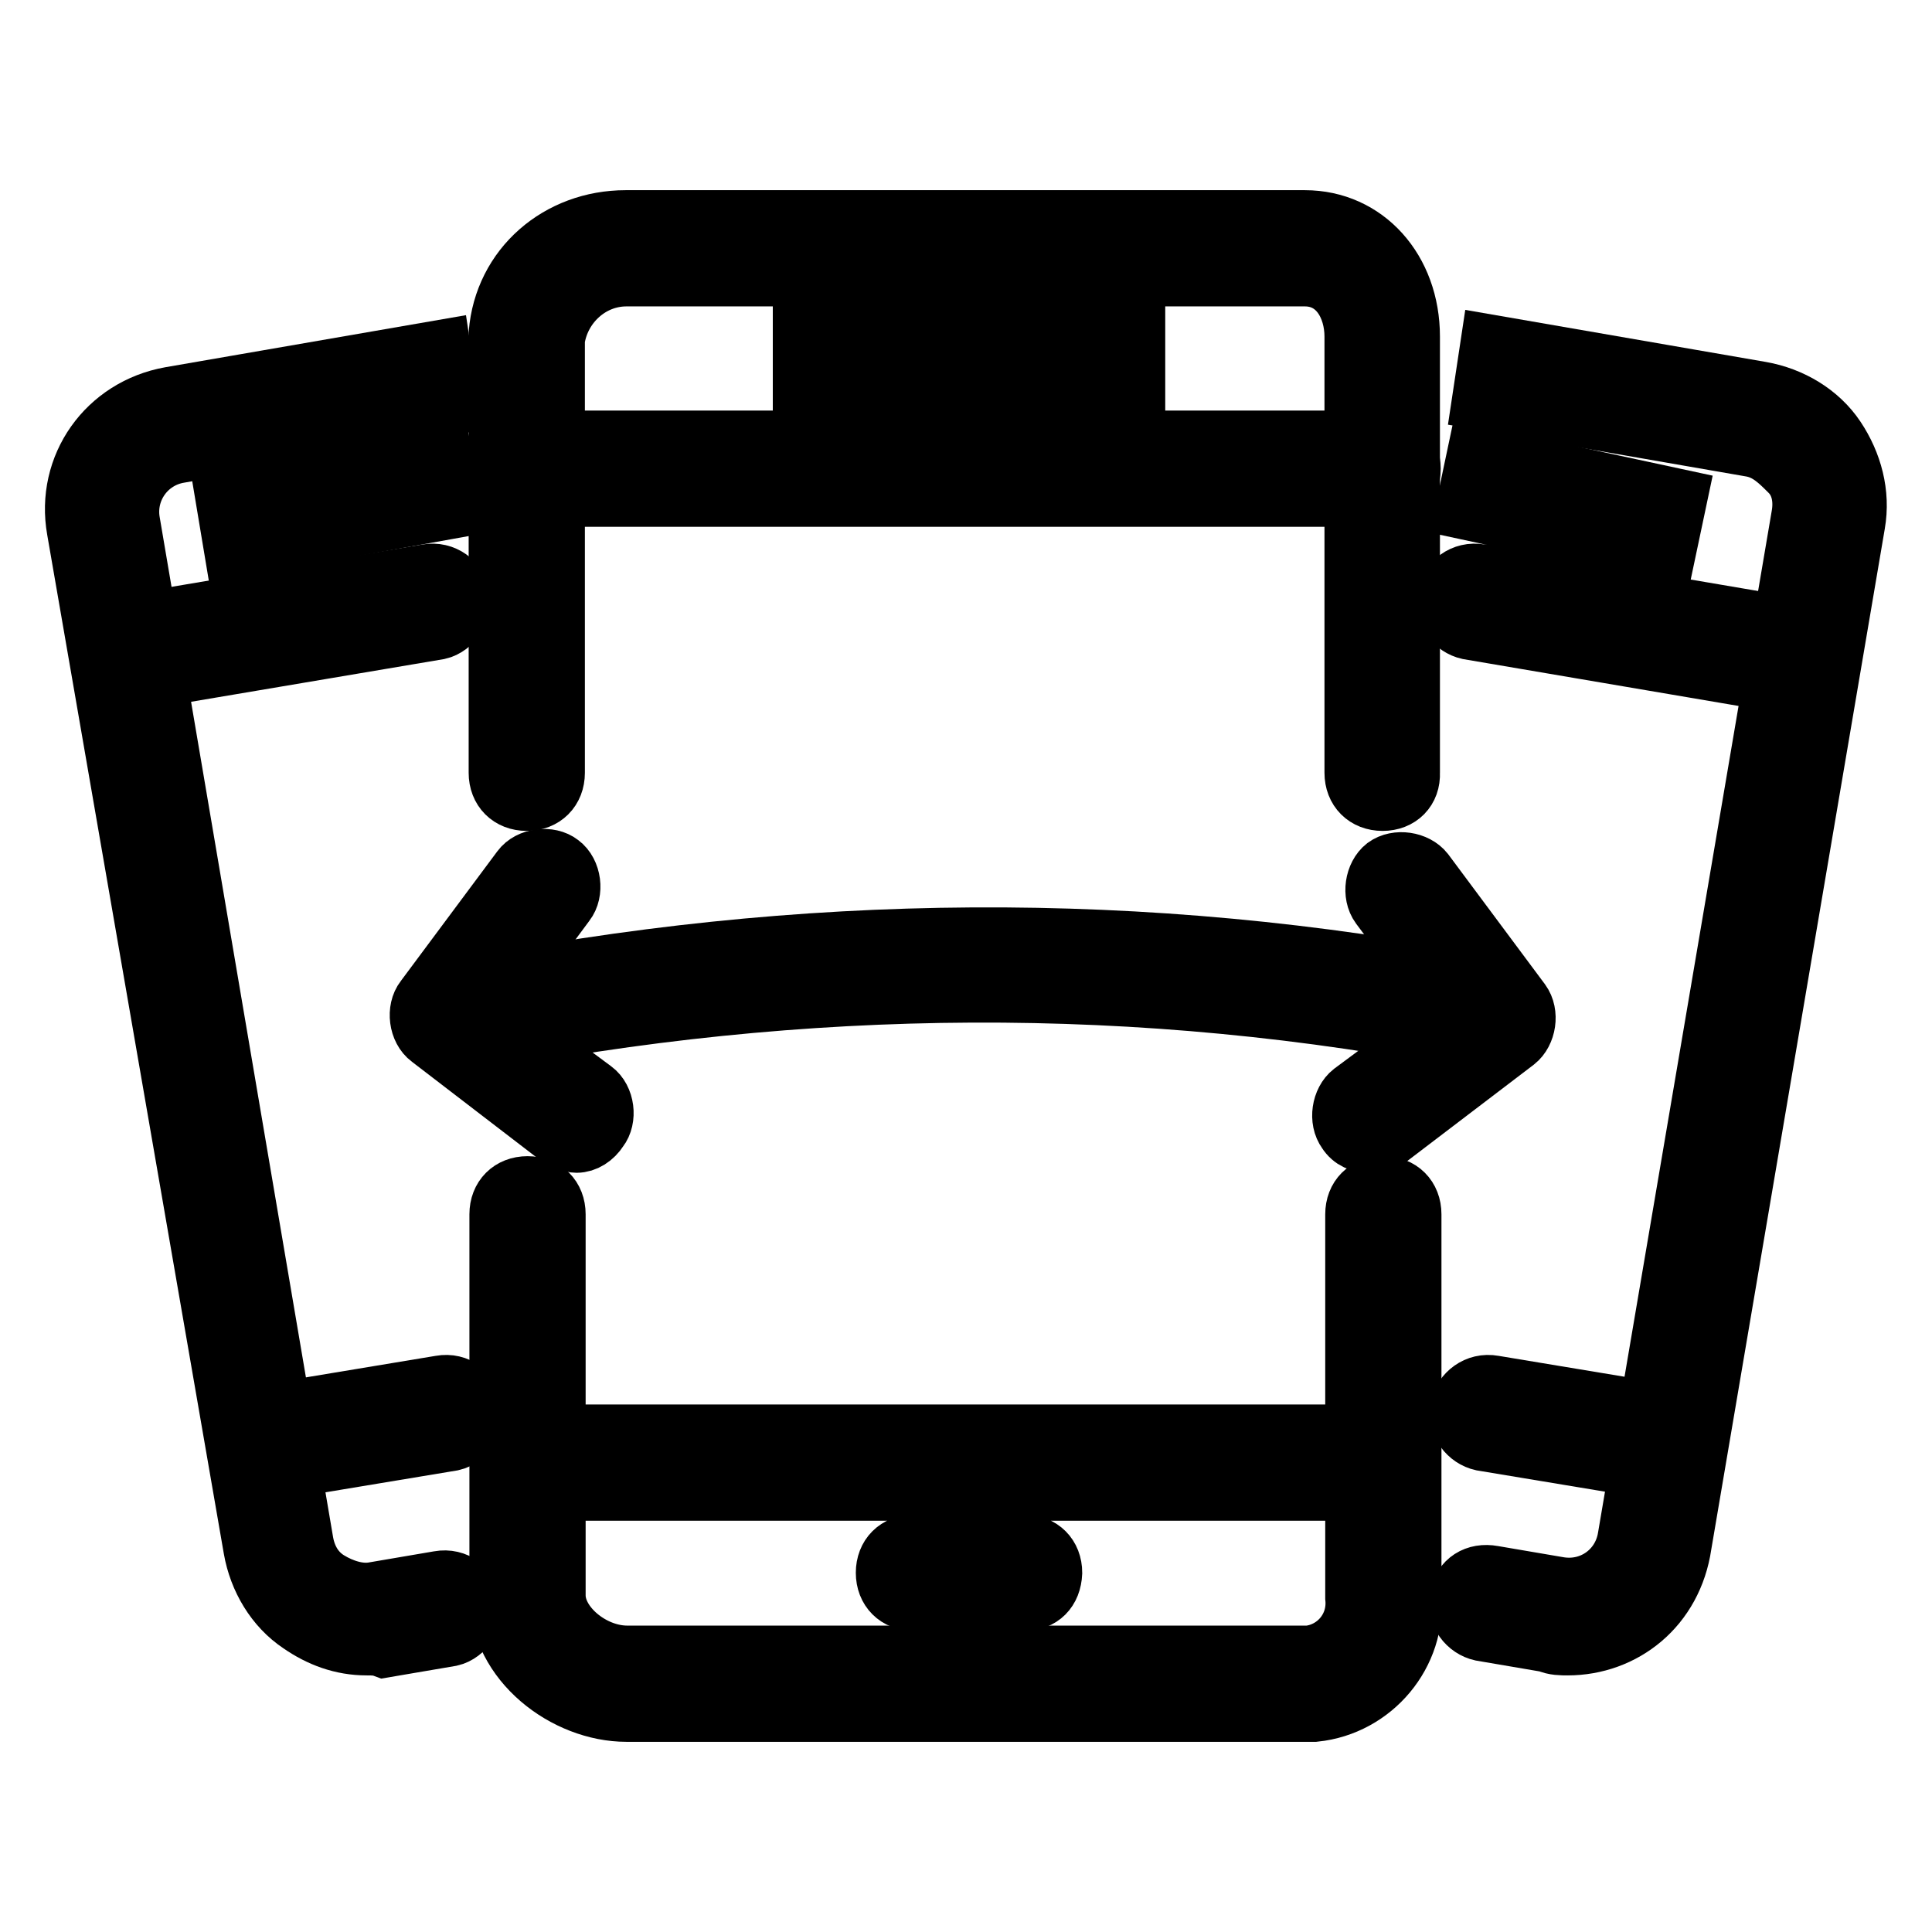
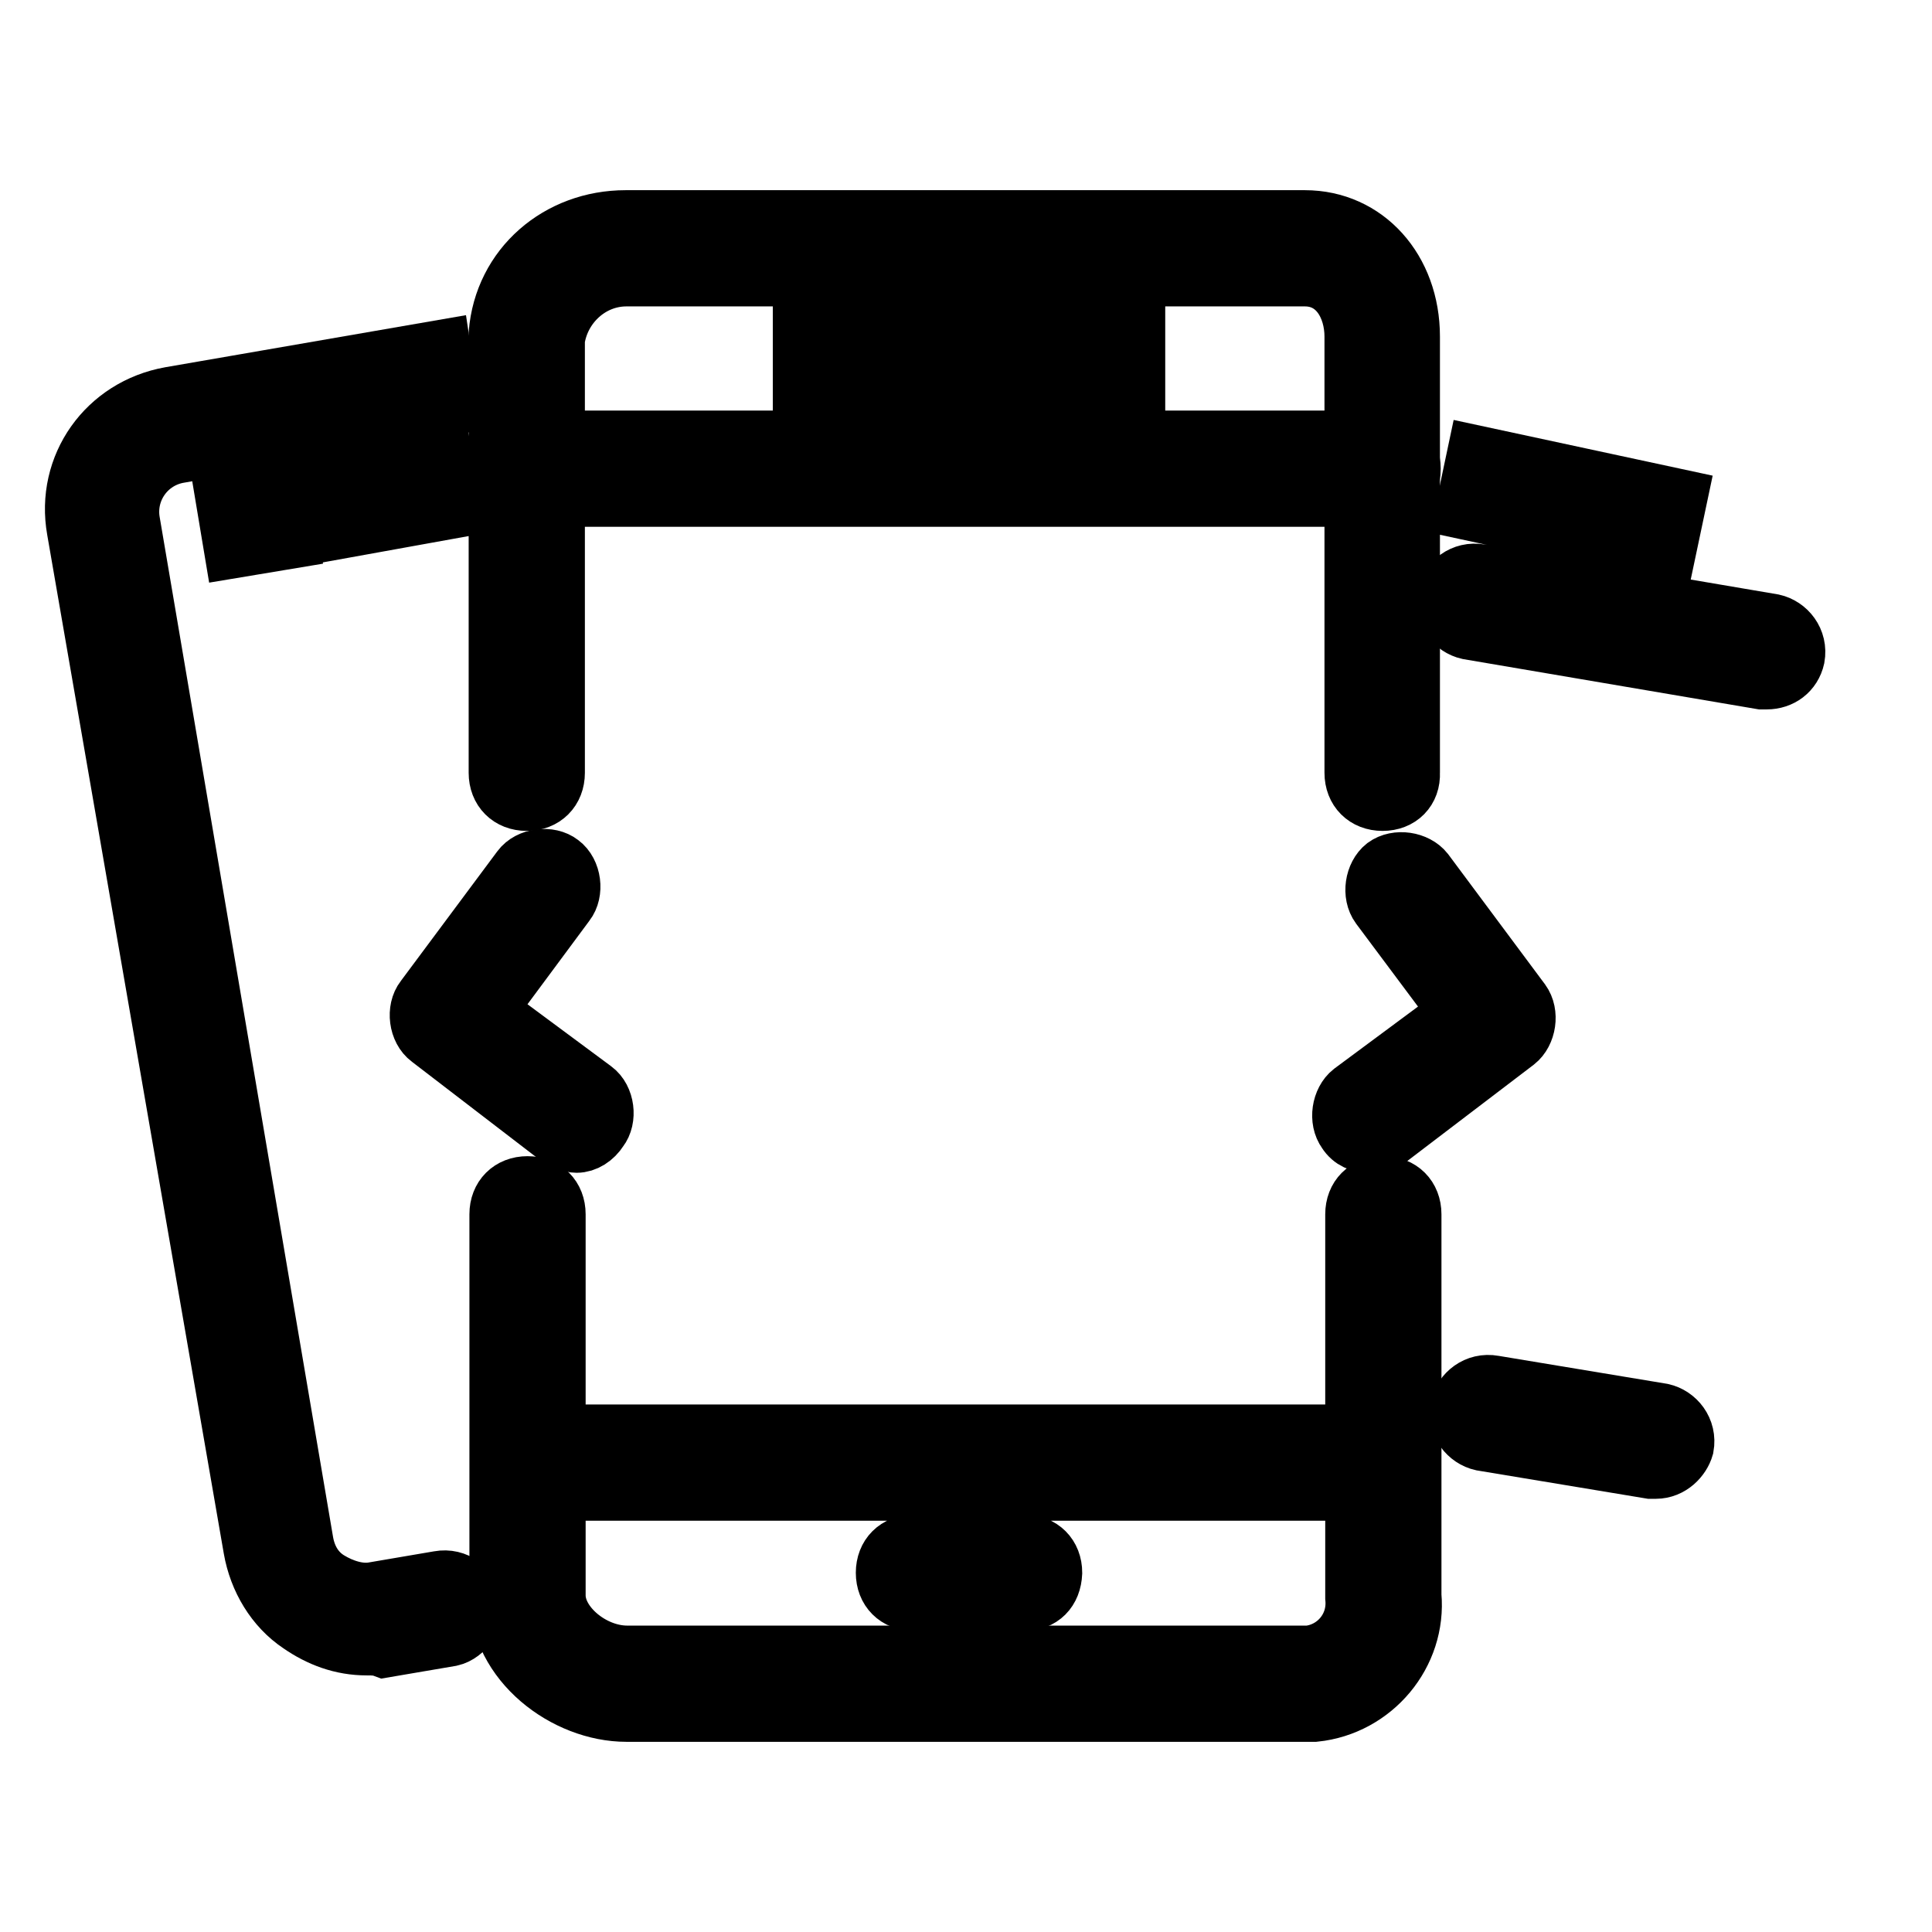
<svg xmlns="http://www.w3.org/2000/svg" version="1.1" x="0px" y="0px" viewBox="0 0 256 256" enable-background="new 0 0 256 256" xml:space="preserve">
  <g>
    <path stroke-width="8" fill-opacity="0" stroke="#000000" d="M183.2,106.1c-2.2,0-3.7-1.5-3.7-3.7V44.6c0-4-2.2-8-6.6-8H83c-4.8,0-8.8,3.7-9.5,8.4v57.4 c0,2.2-1.5,3.7-3.7,3.7c-2.2,0-3.7-1.5-3.7-3.7V44.6v-0.4c0.7-8.8,8-15,16.8-15h90c8,0,13.9,6.6,13.9,15.4v57.8 C186.9,104.6,185.4,106.1,183.2,106.1z M83,226.8c-8,0-16.8-6.6-16.8-15.4v-50.5c0-2.2,1.5-3.7,3.7-3.7c2.2,0,3.7,1.5,3.7,3.7v50.5 c0,4,4.8,8,9.5,8h90.3c3.7-0.4,6.6-3.7,6.2-7.7v-50.8c0-2.2,1.5-3.7,3.7-3.7s3.7,1.5,3.7,3.7v50.5c0.7,7.7-5.1,14.6-12.8,15.4H83z" />
    <path stroke-width="8" fill-opacity="0" stroke="#000000" d="M183.2,65.8H73.5c-2.2,0-3.7-1.5-3.7-3.7c0-2.2,1.5-3.7,3.7-3.7h109.7c2.2,0,3.7,1.5,3.7,3.7 C186.9,64.4,185.4,65.8,183.2,65.8z M183.2,197.5H73.5c-2.2,0-3.7-1.5-3.7-3.7c0-2.2,1.5-3.7,3.7-3.7h109.7c2.2,0,3.7,1.5,3.7,3.7 C186.9,196,185.4,197.5,183.2,197.5z M135.7,212.1h-14.6c-2.2,0-3.7-1.5-3.7-3.7c0-2.2,1.5-3.7,3.7-3.7h14.6c2.2,0,3.7,1.5,3.7,3.7 C139.3,210.7,137.9,212.1,135.7,212.1z M121.1,43.9h29.3v7.3h-29.3V43.9z M106.4,43.9h7.3v7.3h-7.3V43.9z M48.6,218 c-3.3,0-6.2-1.1-8.8-2.9c-3.3-2.2-5.5-5.9-6.2-9.9l-23.4-135c-1.5-8.4,4-16.1,12.4-17.6l35.8-6.2l1.1,7.3L23.8,60 c-4.4,0.7-7.3,4.8-6.6,9.1l23,135.3c0.4,2.2,1.5,4,3.3,5.1c1.8,1.1,4,1.8,5.9,1.5l8.8-1.5c2.2-0.4,4,1.1,4.4,2.9 c0.4,1.8-1.1,4-2.9,4.4l-8.8,1.5C50.1,218,49.4,218,48.6,218L48.6,218z" />
-     <path stroke-width="8" fill-opacity="0" stroke="#000000" d="M18.3,90c-1.8,0-3.3-1.1-3.7-2.9c-0.4-1.8,1.1-4,2.9-4.4l39.1-6.6c2.2-0.4,4,1.1,4.4,2.9 c0.4,1.8-1.1,4-2.9,4.4L19,90H18.3z M36.9,194.6c-1.8,0-3.3-1.1-3.7-2.9c-0.4-1.8,1.1-4,2.9-4.4l22.3-3.7c2.2-0.4,4,1.1,4.4,2.9 s-1.1,4-2.9,4.4l-22.3,3.7H36.9L36.9,194.6z M207.7,218c-0.7,0-1.8,0-2.6-0.4l-8.8-1.5c-1.8-0.4-3.3-2.2-2.9-4.4 c0.4-2.2,2.2-3.3,4.4-2.9l8.8,1.5c4.4,0.7,8.4-2.2,9.1-6.6l23-135.3c0.4-2.2,0-4.4-1.5-5.9c-1.5-1.5-2.9-2.9-5.1-3.3L196.4,53 l1.1-7.3l35.8,6.2c4,0.7,7.7,2.9,9.9,6.2c2.2,3.3,3.3,7.3,2.6,11.3l-23,135.3C221.6,212.9,215.1,218,207.7,218L207.7,218z" />
    <path stroke-width="8" fill-opacity="0" stroke="#000000" d="M234.1,90h-0.7l-38.8-6.6c-1.8-0.4-3.3-2.2-2.9-4.4c0.4-1.8,2.2-3.3,4.4-2.9l38.8,6.6 c1.8,0.4,3.3,2.2,2.9,4.4C237.4,88.9,235.9,90,234.1,90z M219.4,194.6h-0.7l-22.3-3.7c-1.8-0.4-3.3-2.2-2.9-4.4 c0.4-1.8,2.2-3.3,4.4-2.9l22.3,3.7c1.8,0.4,3.3,2.2,2.9,4.4C222.7,193.1,221.3,194.6,219.4,194.6z M44.1,62.7l14.4-2.5l1.2,7.2 L45.3,70L44.1,62.7z M194.2,67.5l1.5-7.1l26.5,5.7l-1.5,7.1L194.2,67.5z M29.8,65.4l7.2-1.2l1.2,7.2L31,72.6L29.8,65.4z  M181.4,151.4c-1.1,0-2.2-0.4-2.9-1.5c-1.1-1.5-0.7-4,0.7-5.1l14.3-10.6L182.9,120c-1.1-1.5-0.7-4,0.7-5.1c1.5-1.1,4-0.7,5.1,0.7 l12.8,17.2c1.1,1.5,0.7,4-0.7,5.1L183.6,151C182.9,151,182.1,151.4,181.4,151.4L181.4,151.4z M76.4,151.4c-0.7,0-1.5-0.4-2.2-0.7 l-17.2-13.2c-1.5-1.1-1.8-3.7-0.7-5.1l12.8-17.2c1.1-1.5,3.7-1.8,5.1-0.7c1.5,1.1,1.8,3.7,0.7,5.1l-10.6,14.3l14.3,10.6 c1.5,1.1,1.8,3.7,0.7,5.1C78.6,150.7,77.5,151.4,76.4,151.4z" />
-     <path stroke-width="8" fill-opacity="0" stroke="#000000" d="M61.4,138.6c-1.8,0-3.3-1.1-3.7-2.9s0.7-4,2.9-4.4c45.4-9.1,91.1-9.5,136.4-0.7c1.8,0.4,3.3,2.2,2.9,4.4 c-0.4,1.8-2.2,3.3-4.4,2.9c-44.3-8.8-89.2-8.4-133.5,0.4C61.8,138.6,61.8,138.6,61.4,138.6L61.4,138.6z" />
  </g>
</svg>